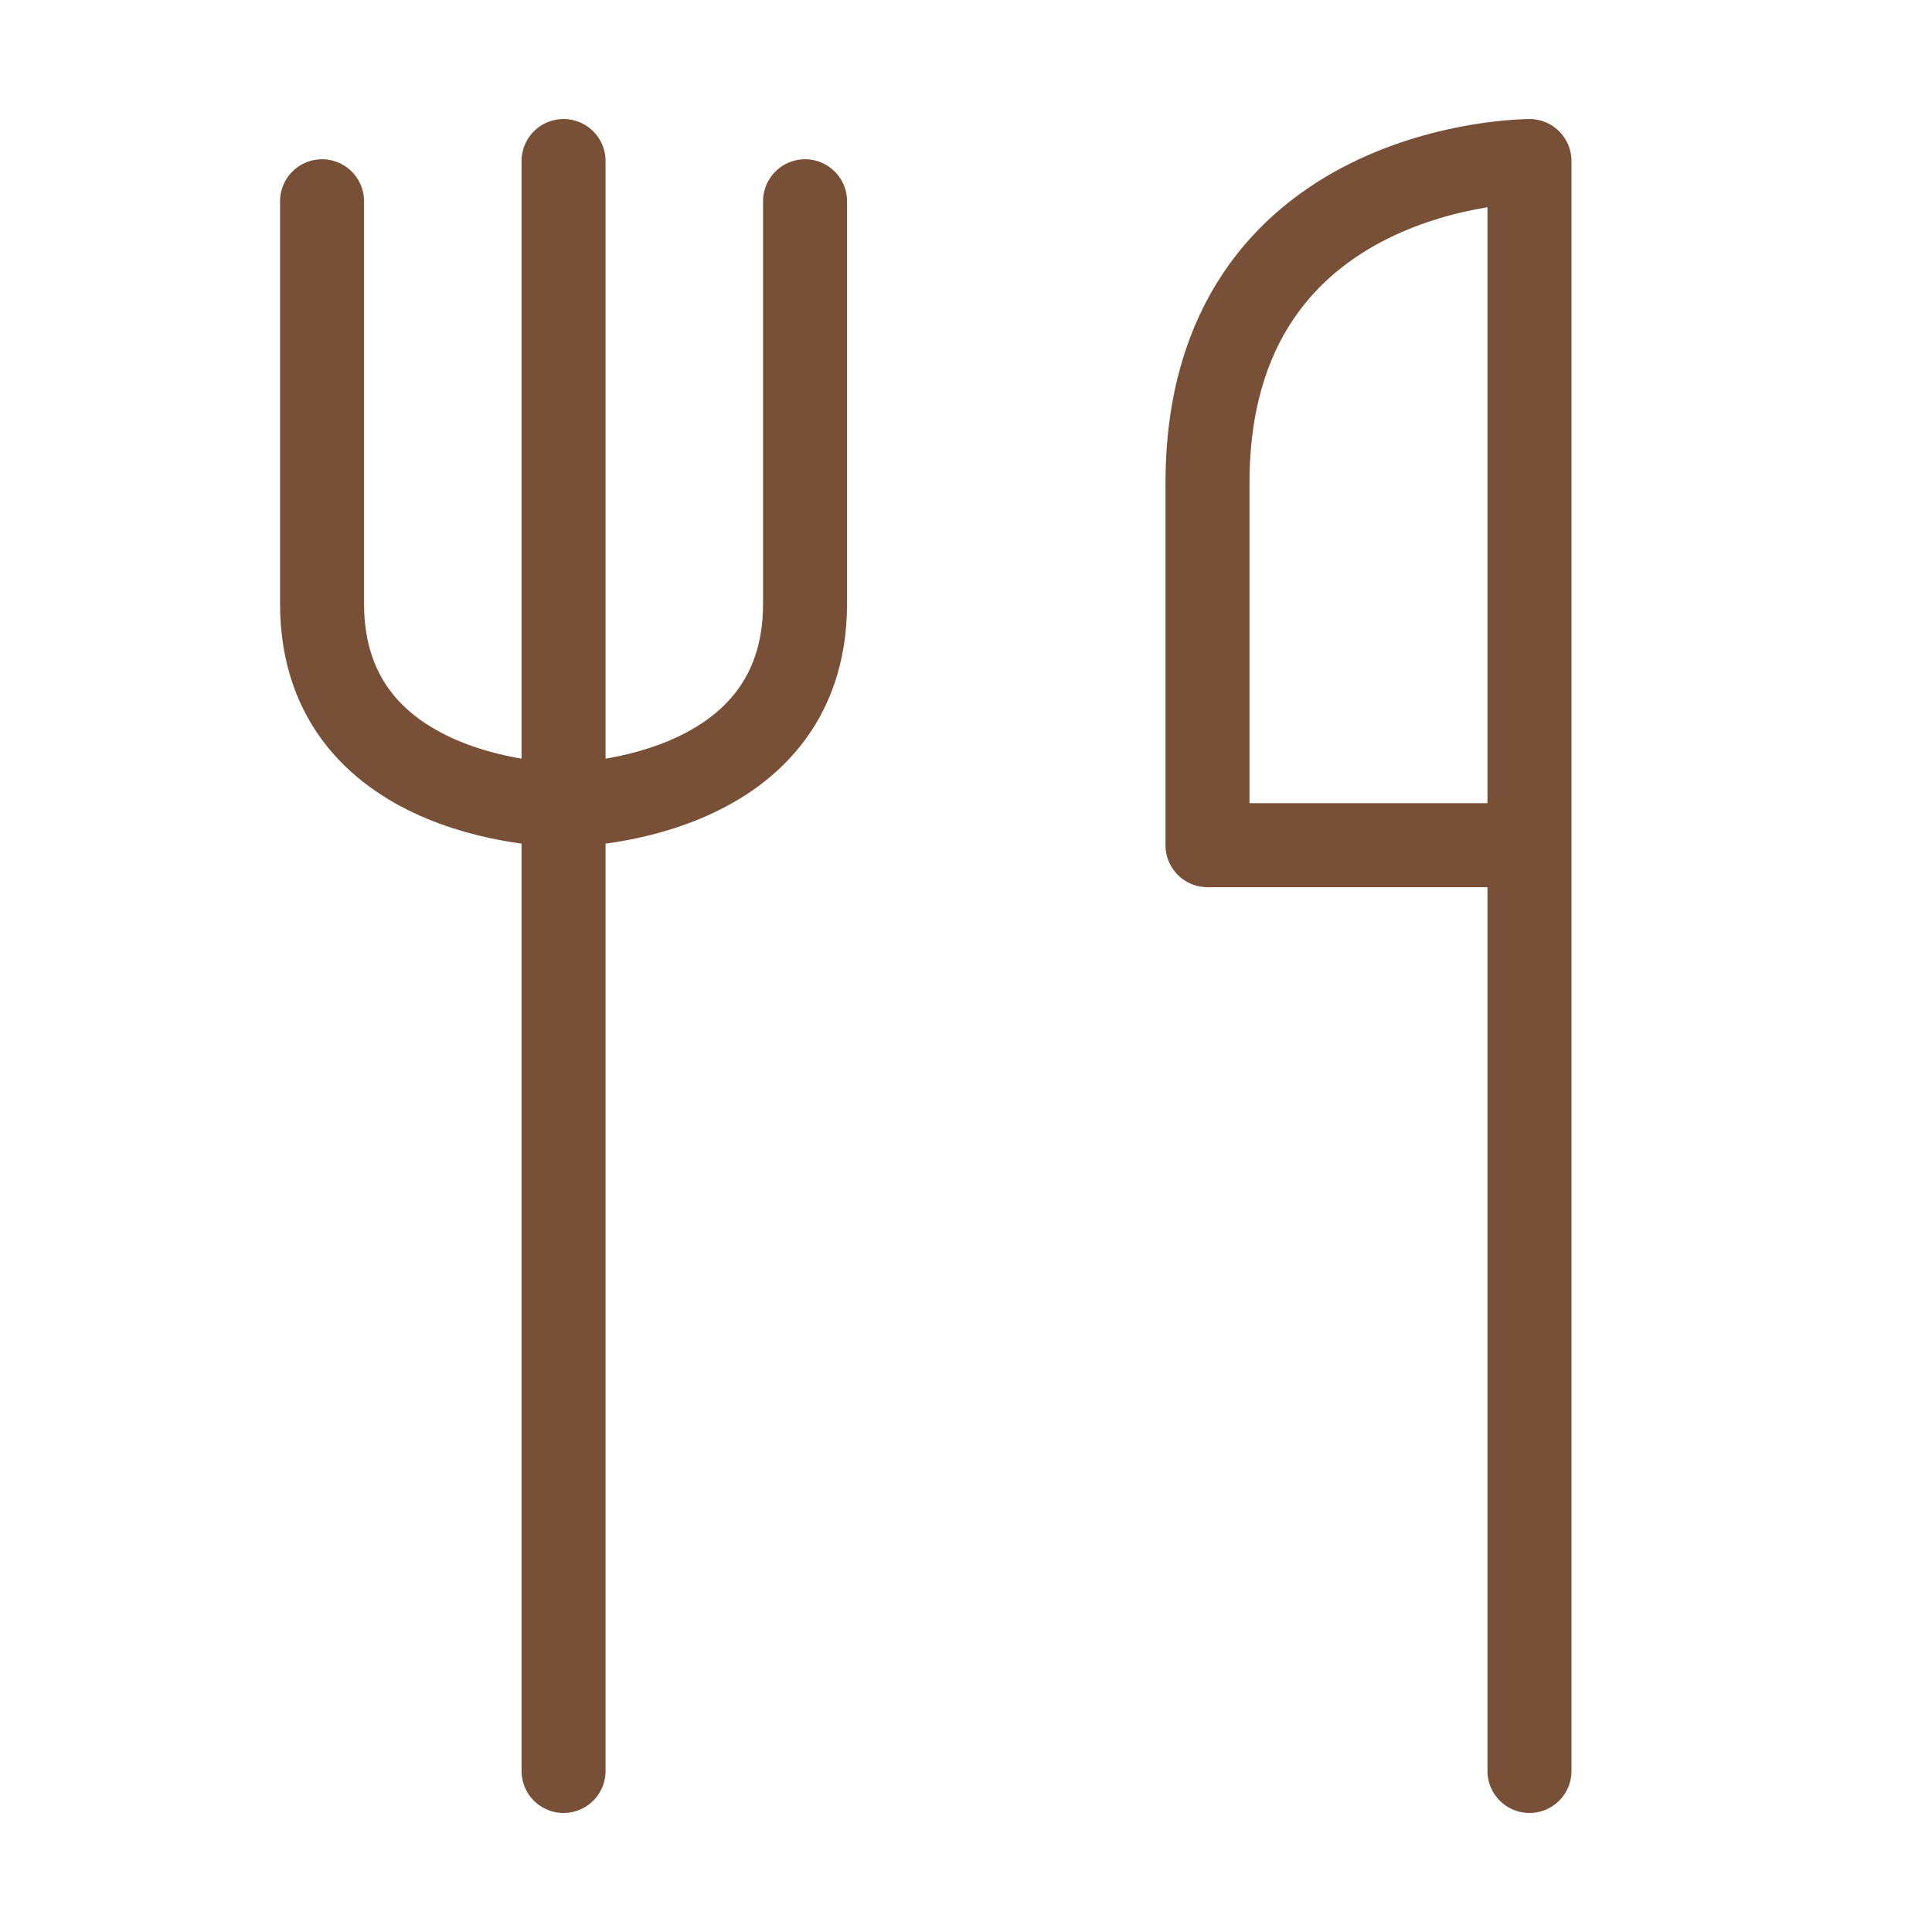
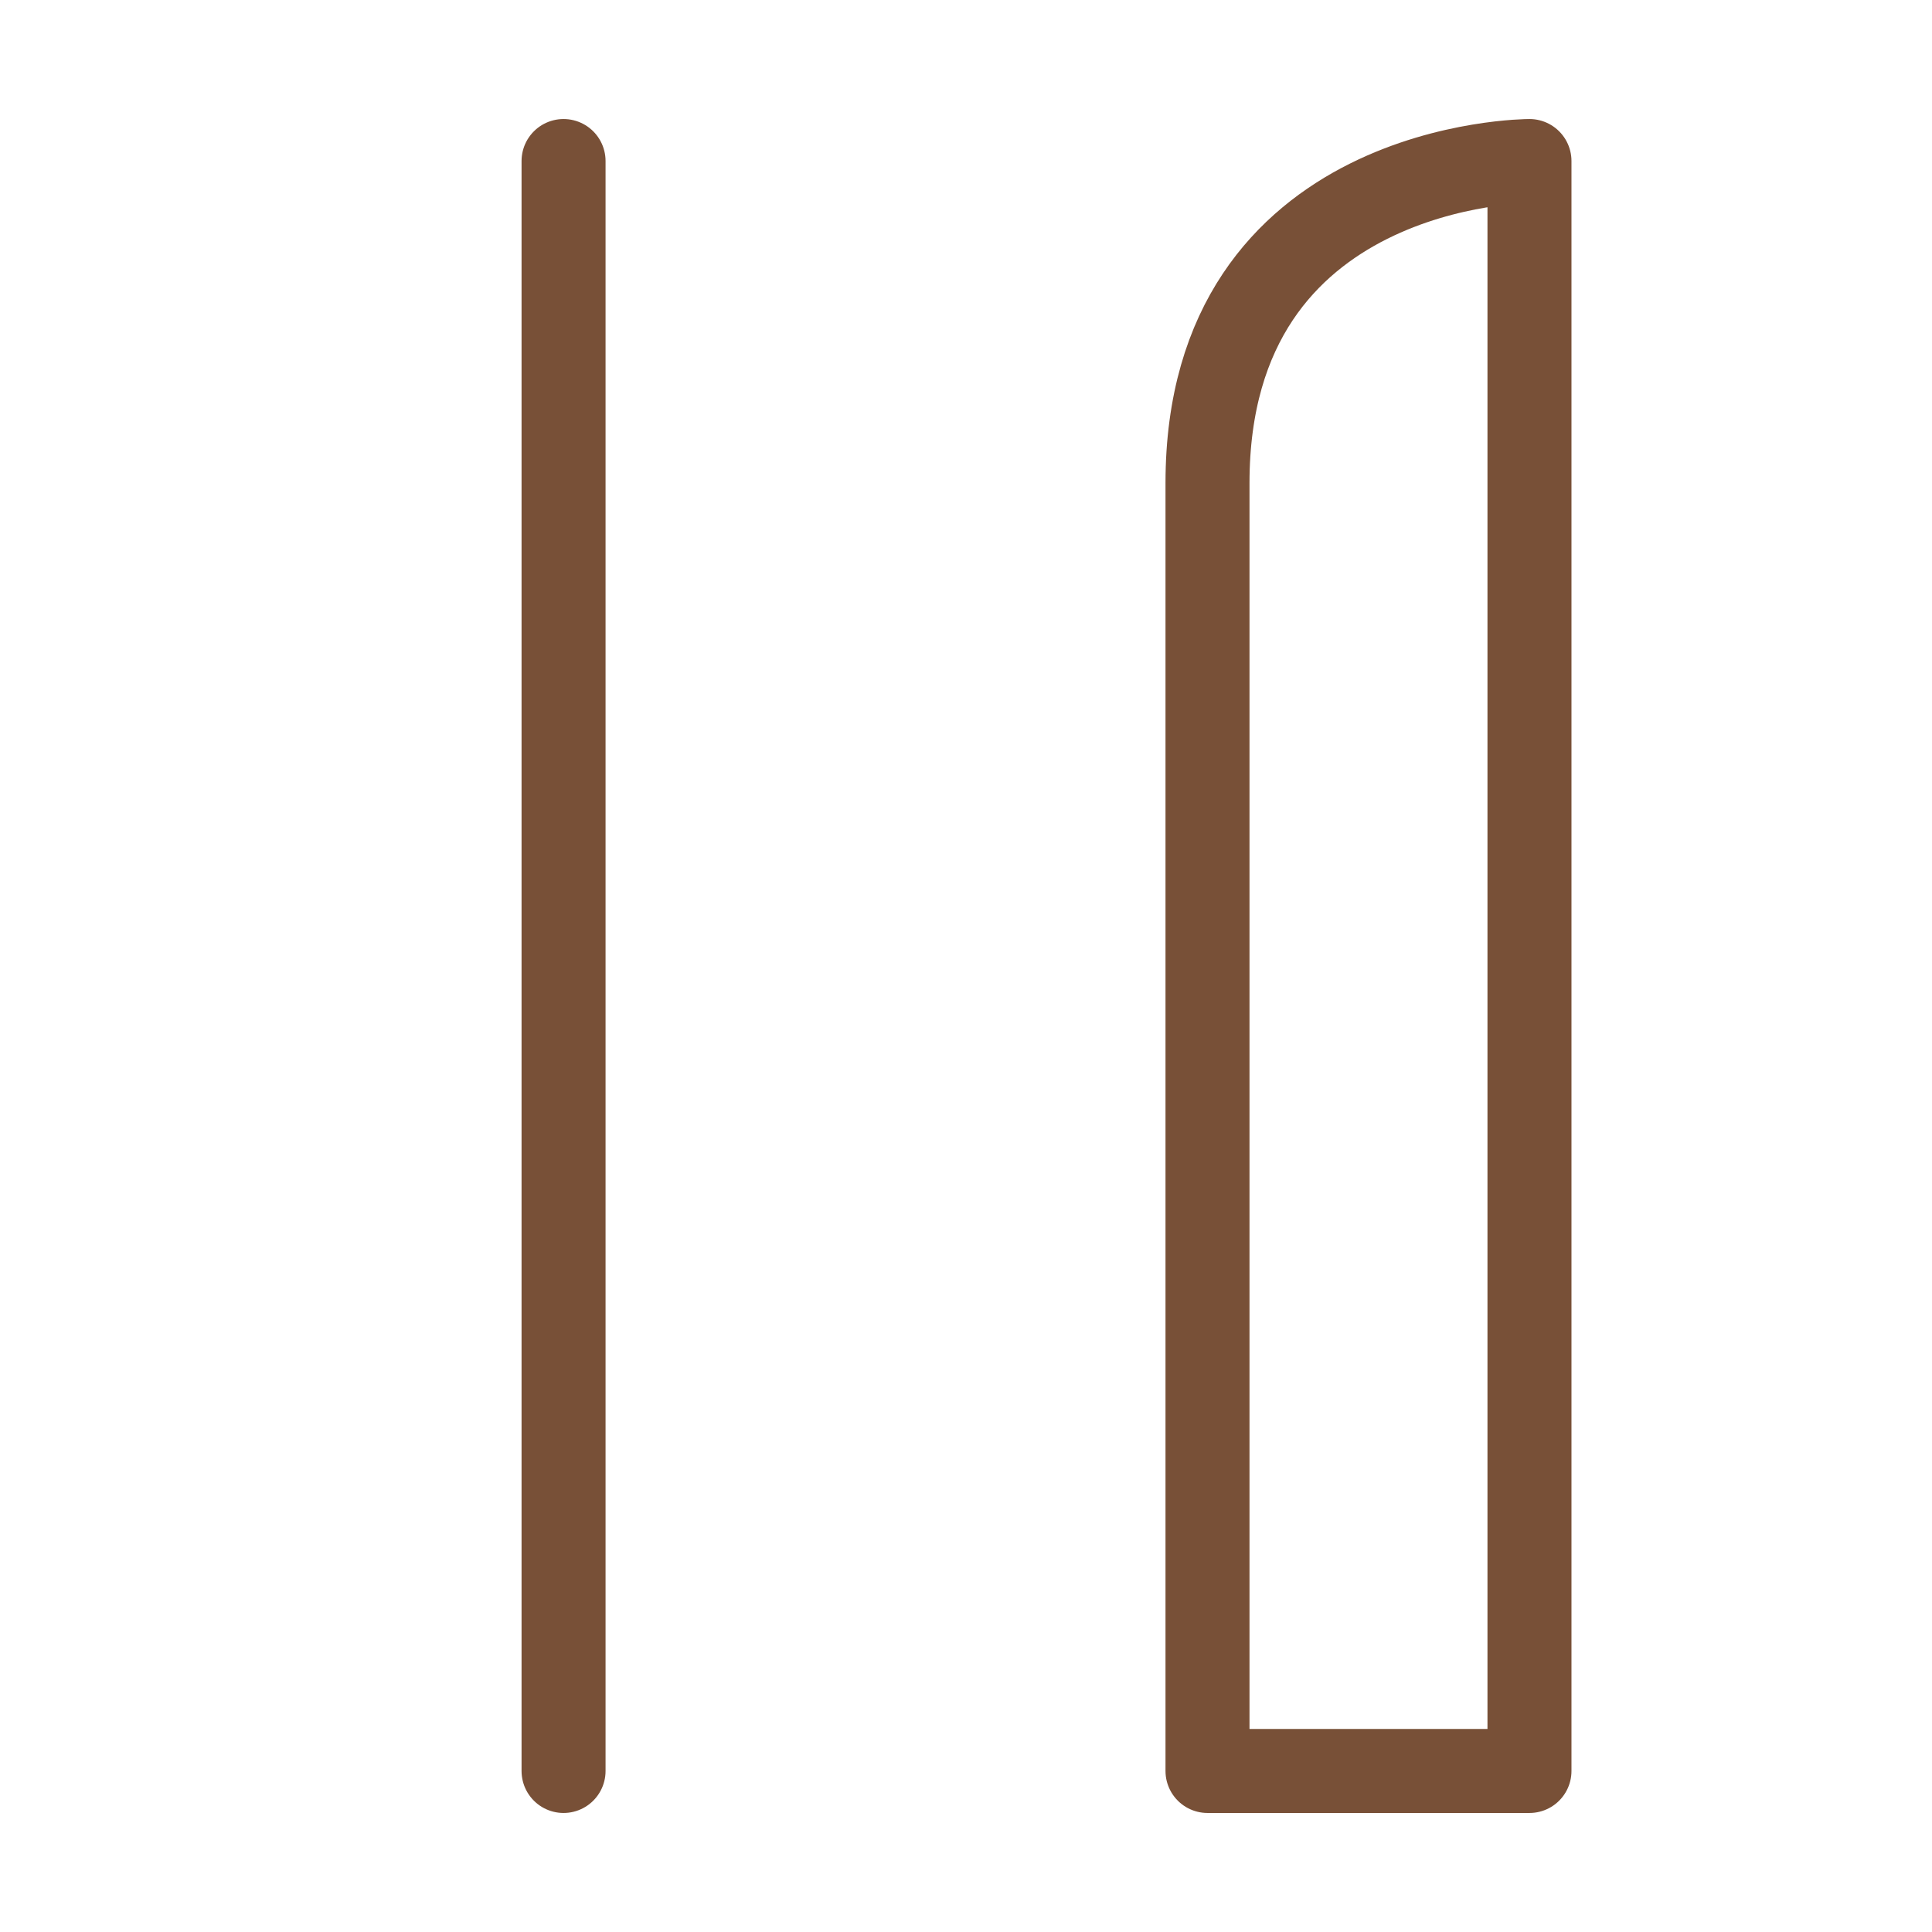
<svg xmlns="http://www.w3.org/2000/svg" width="23" height="23" viewBox="0 0 23 23" fill="none">
  <path d="M6.709 1.917V21.083" stroke="#785037" stroke-linecap="round" stroke-linejoin="round" />
-   <path d="M3.834 2.396V7.187C3.834 9.583 6.709 9.583 6.709 9.583C6.709 9.583 9.584 9.583 9.584 7.187V2.396" stroke="#785037" stroke-linecap="round" stroke-linejoin="round" />
-   <path d="M18.208 10.062V21.083M18.208 10.062H14.375V5.75C14.375 1.917 18.208 1.917 18.208 1.917V10.062Z" stroke="#785037" stroke-linecap="round" stroke-linejoin="round" />
+   <path d="M18.208 10.062V21.083H14.375V5.75C14.375 1.917 18.208 1.917 18.208 1.917V10.062Z" stroke="#785037" stroke-linecap="round" stroke-linejoin="round" />
</svg>